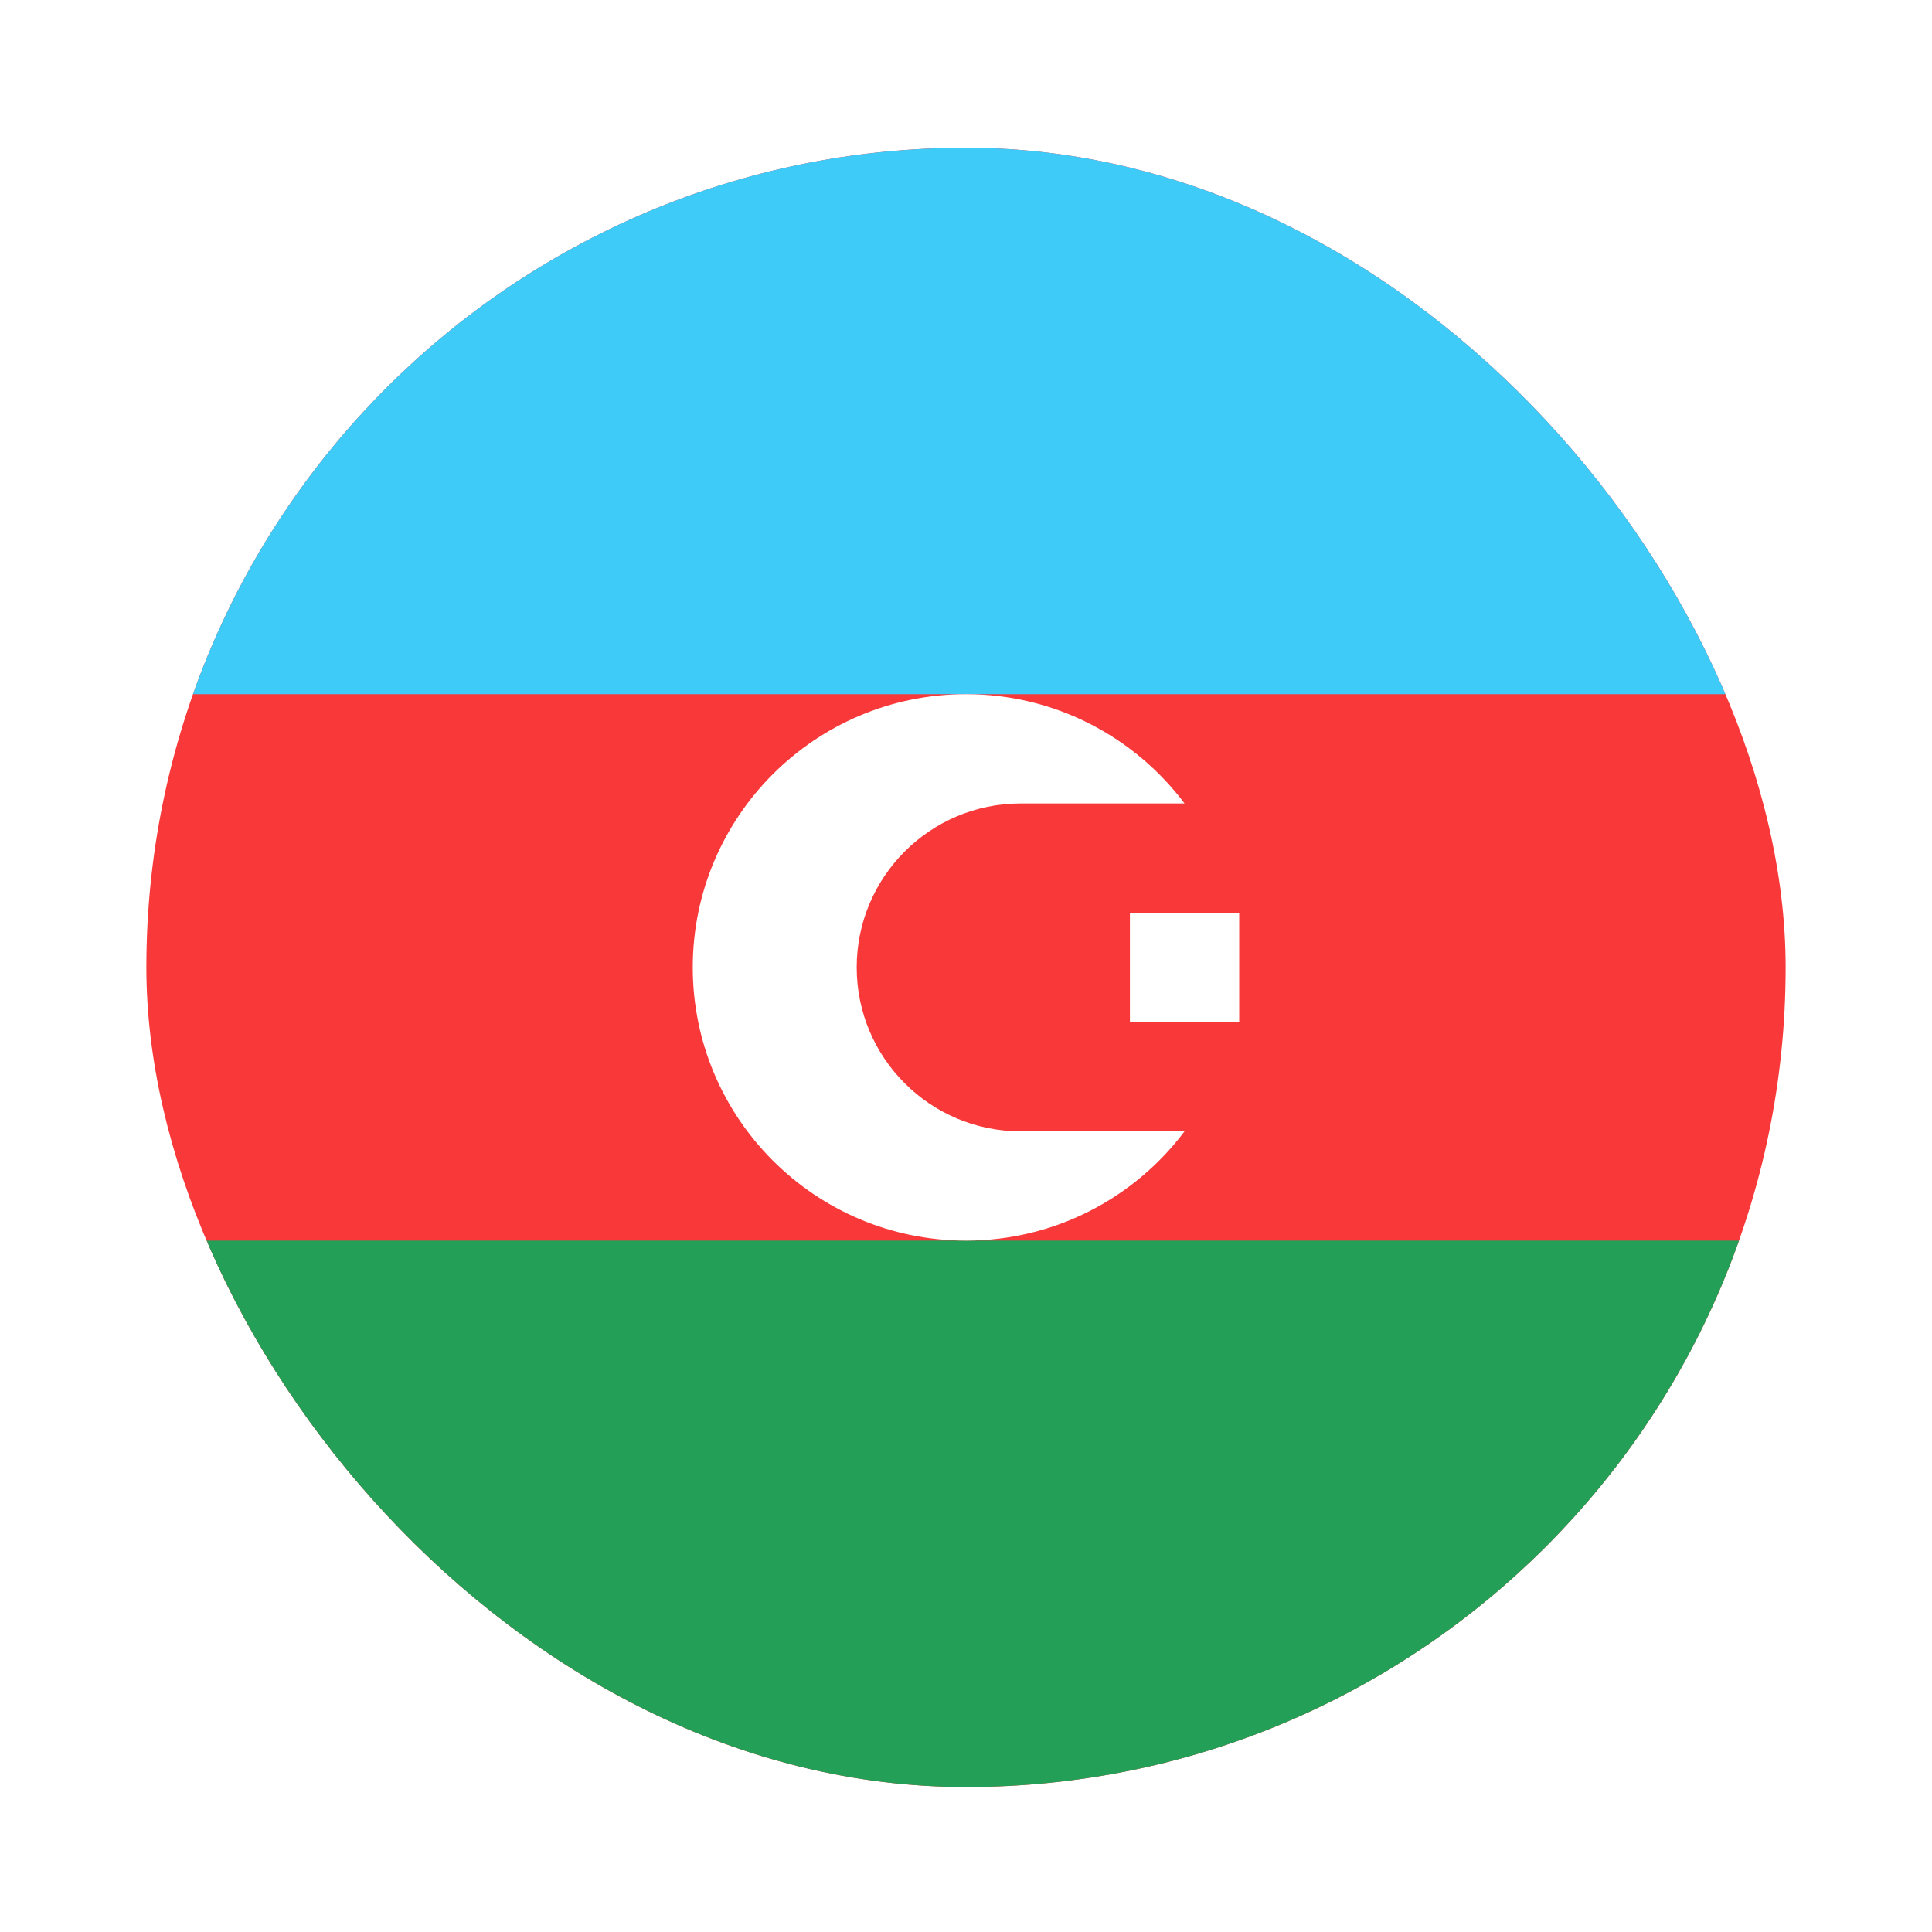
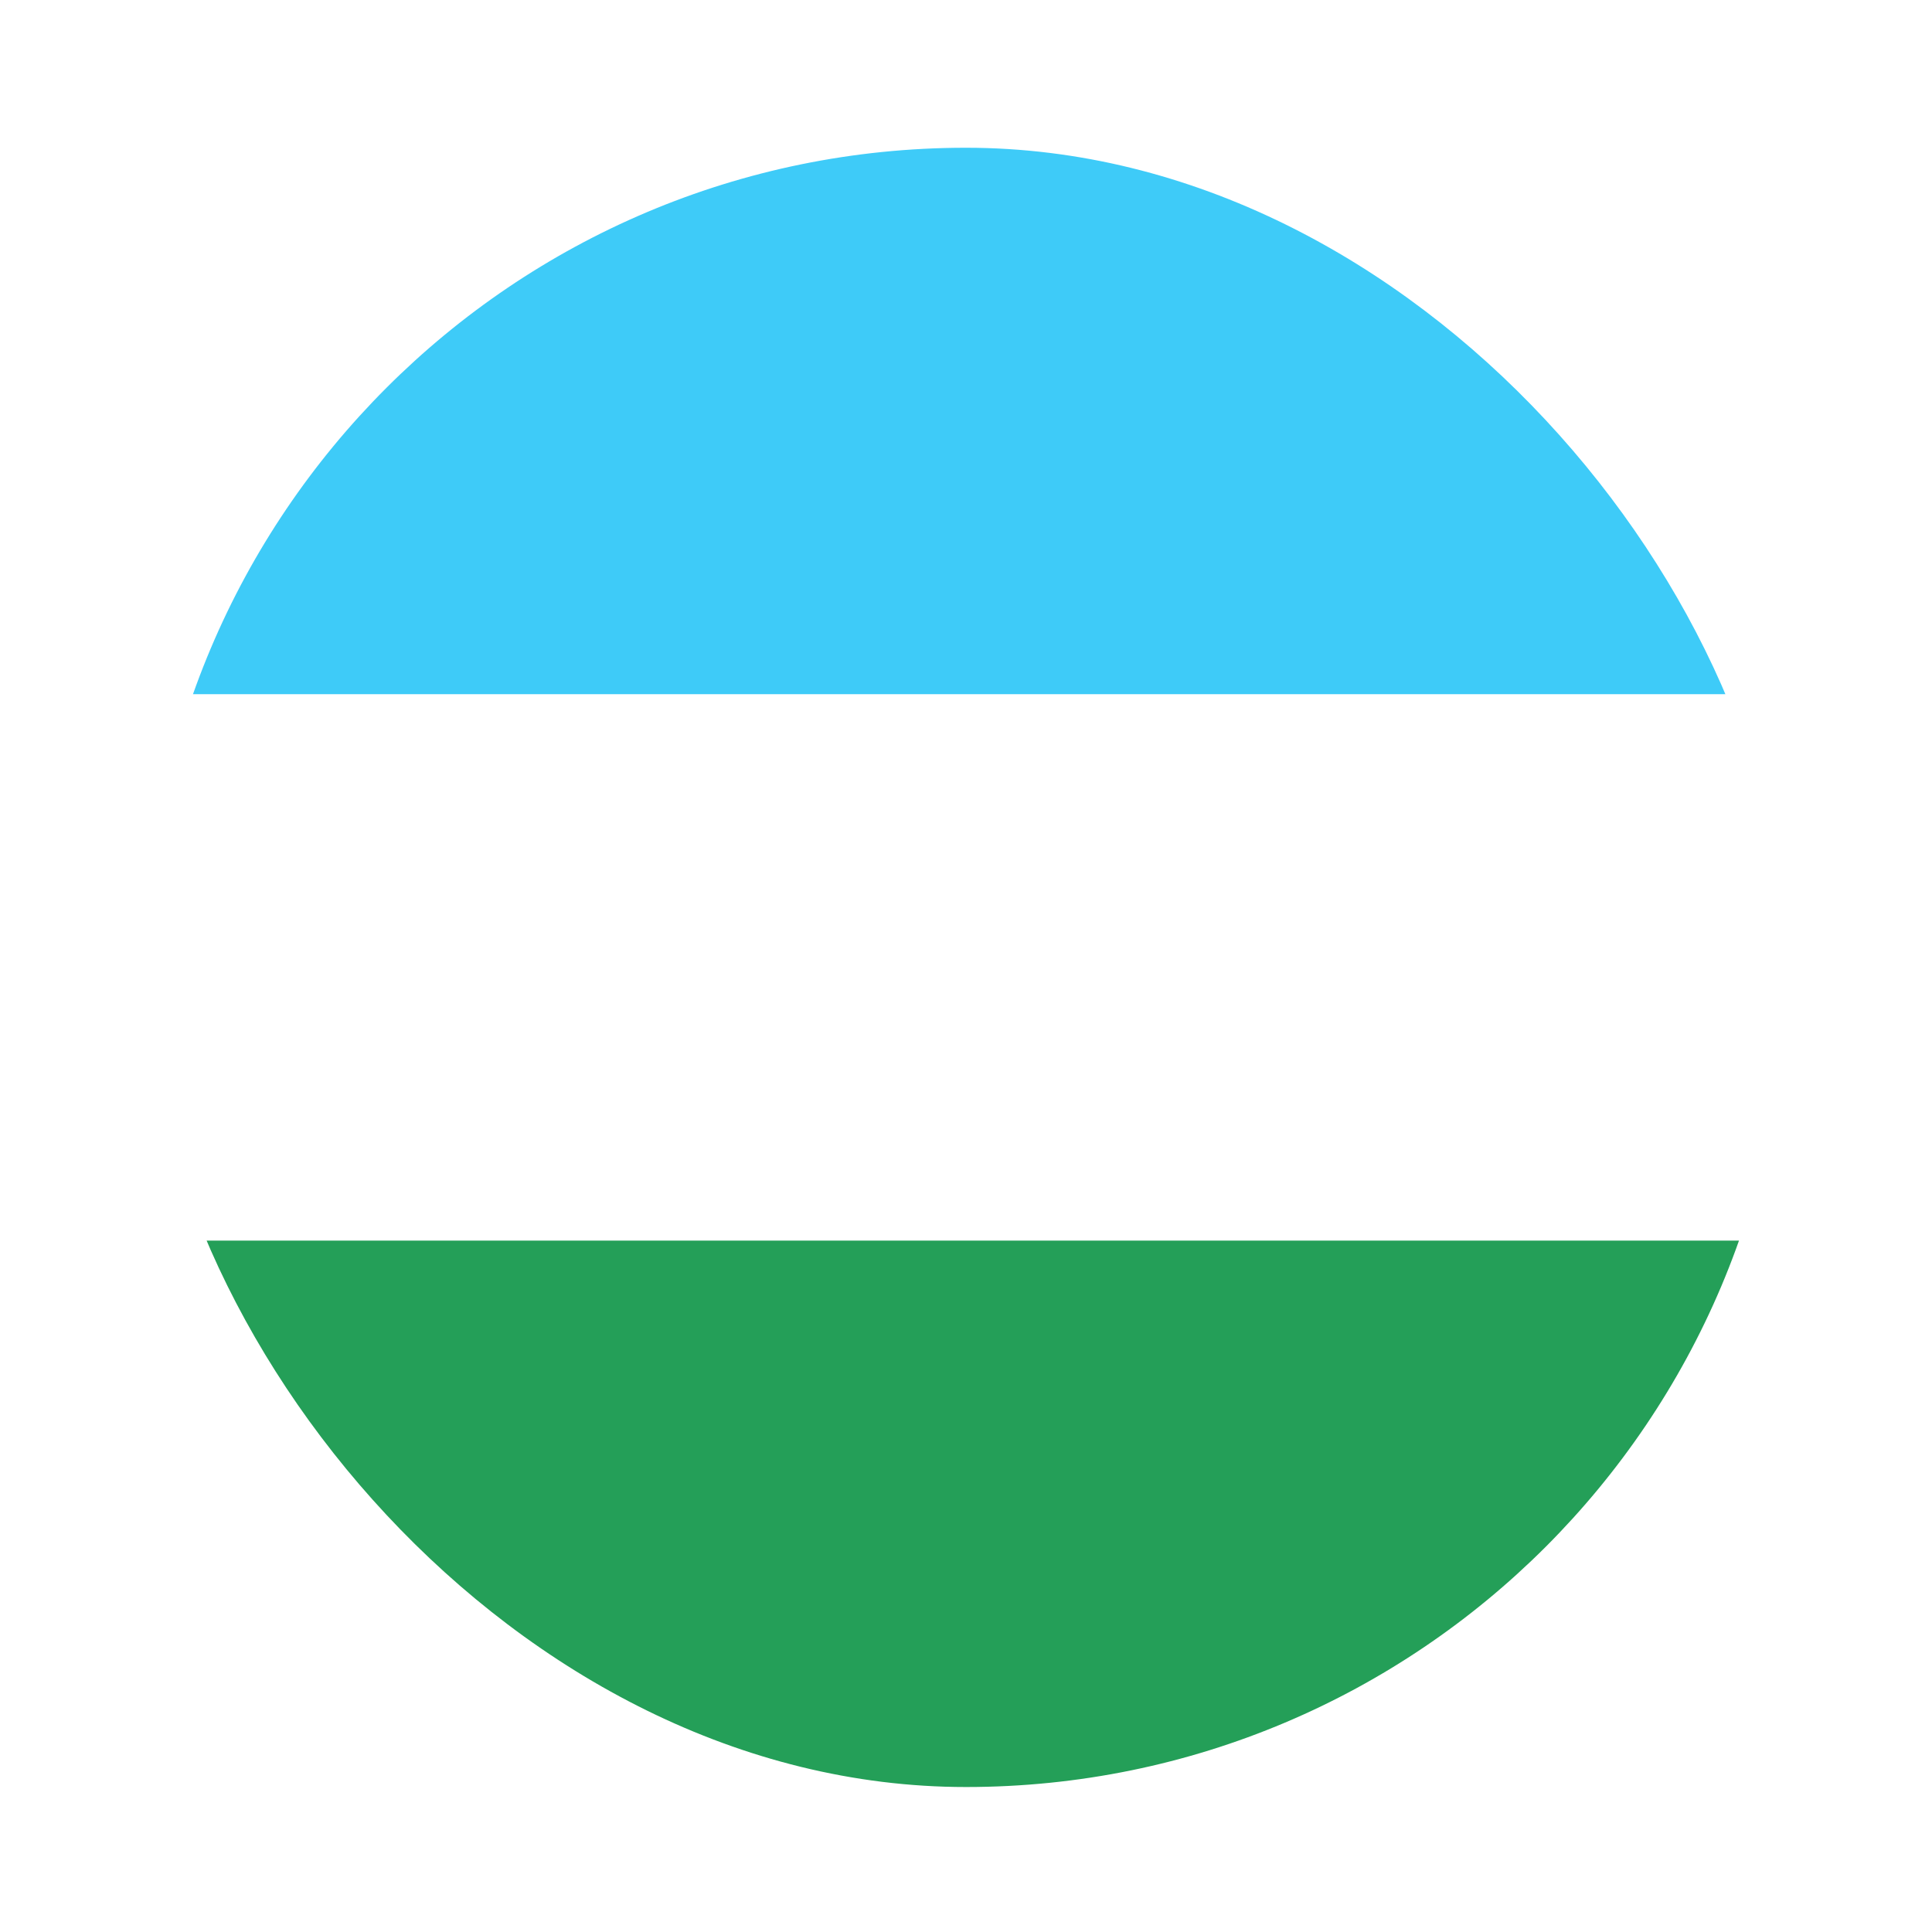
<svg xmlns="http://www.w3.org/2000/svg" width="99" height="99" viewBox="0 0 99 99" fill="none">
  <g filter="url(#filter0_dd_1104_22804)">
    <g clip-path="url(#clip0_1104_22804)">
-       <path d="M97.099 3H1.899C-4.286 3 -9.301 8.014 -9.301 14.2V75.8C-9.301 81.986 -4.286 87 1.899 87H97.099C103.285 87 108.299 81.986 108.299 75.8V14.2C108.299 8.014 103.285 3 97.099 3Z" fill="#F93939" />
      <path fill-rule="evenodd" clip-rule="evenodd" d="M-9.301 59H108.299V87H-9.301V59Z" fill="#249F58" />
      <path fill-rule="evenodd" clip-rule="evenodd" d="M-9.301 3H108.299V31H-9.301V3Z" fill="#3ECBF8" />
      <path fill-rule="evenodd" clip-rule="evenodd" d="M57.899 42.2H63.499V47.8H57.899V42.2Z" fill="white" />
-       <path fill-rule="evenodd" clip-rule="evenodd" d="M60.699 53.4C58.145 56.799 54.08 59 49.499 59C41.771 59 35.499 52.728 35.499 45C35.499 37.272 41.771 31 49.499 31C54.08 31 58.145 33.201 60.699 36.6H52.299C47.662 36.6 43.899 40.363 43.899 45C43.899 49.637 47.662 53.4 52.299 53.4H60.699Z" fill="white" />
    </g>
  </g>
  <defs>
    <filter id="filter0_dd_1104_22804" x="0.643" y="0.714" width="97.714" height="97.714" filterUnits="userSpaceOnUse" color-interpolation-filters="sRGB">
      <feFlood flood-opacity="0" result="BackgroundImageFix" />
      <feColorMatrix in="SourceAlpha" type="matrix" values="0 0 0 0 0 0 0 0 0 0 0 0 0 0 0 0 0 0 127 0" result="hardAlpha" />
      <feOffset dy="4.571" />
      <feGaussianBlur stdDeviation="3.429" />
      <feComposite in2="hardAlpha" operator="out" />
      <feColorMatrix type="matrix" values="0 0 0 0 0.259 0 0 0 0 0.278 0 0 0 0 0.298 0 0 0 0.08 0" />
      <feBlend mode="normal" in2="BackgroundImageFix" result="effect1_dropShadow_1104_22804" />
      <feColorMatrix in="SourceAlpha" type="matrix" values="0 0 0 0 0 0 0 0 0 0 0 0 0 0 0 0 0 0 127 0" result="hardAlpha" />
      <feOffset />
      <feGaussianBlur stdDeviation="0.286" />
      <feComposite in2="hardAlpha" operator="out" />
      <feColorMatrix type="matrix" values="0 0 0 0 0.259 0 0 0 0 0.278 0 0 0 0 0.298 0 0 0 0.32 0" />
      <feBlend mode="normal" in2="effect1_dropShadow_1104_22804" result="effect2_dropShadow_1104_22804" />
      <feBlend mode="normal" in="SourceGraphic" in2="effect2_dropShadow_1104_22804" result="shape" />
    </filter>
    <clipPath id="clip0_1104_22804">
      <rect x="7.5" y="3" width="84" height="84" rx="42" fill="white" />
    </clipPath>
  </defs>
</svg>